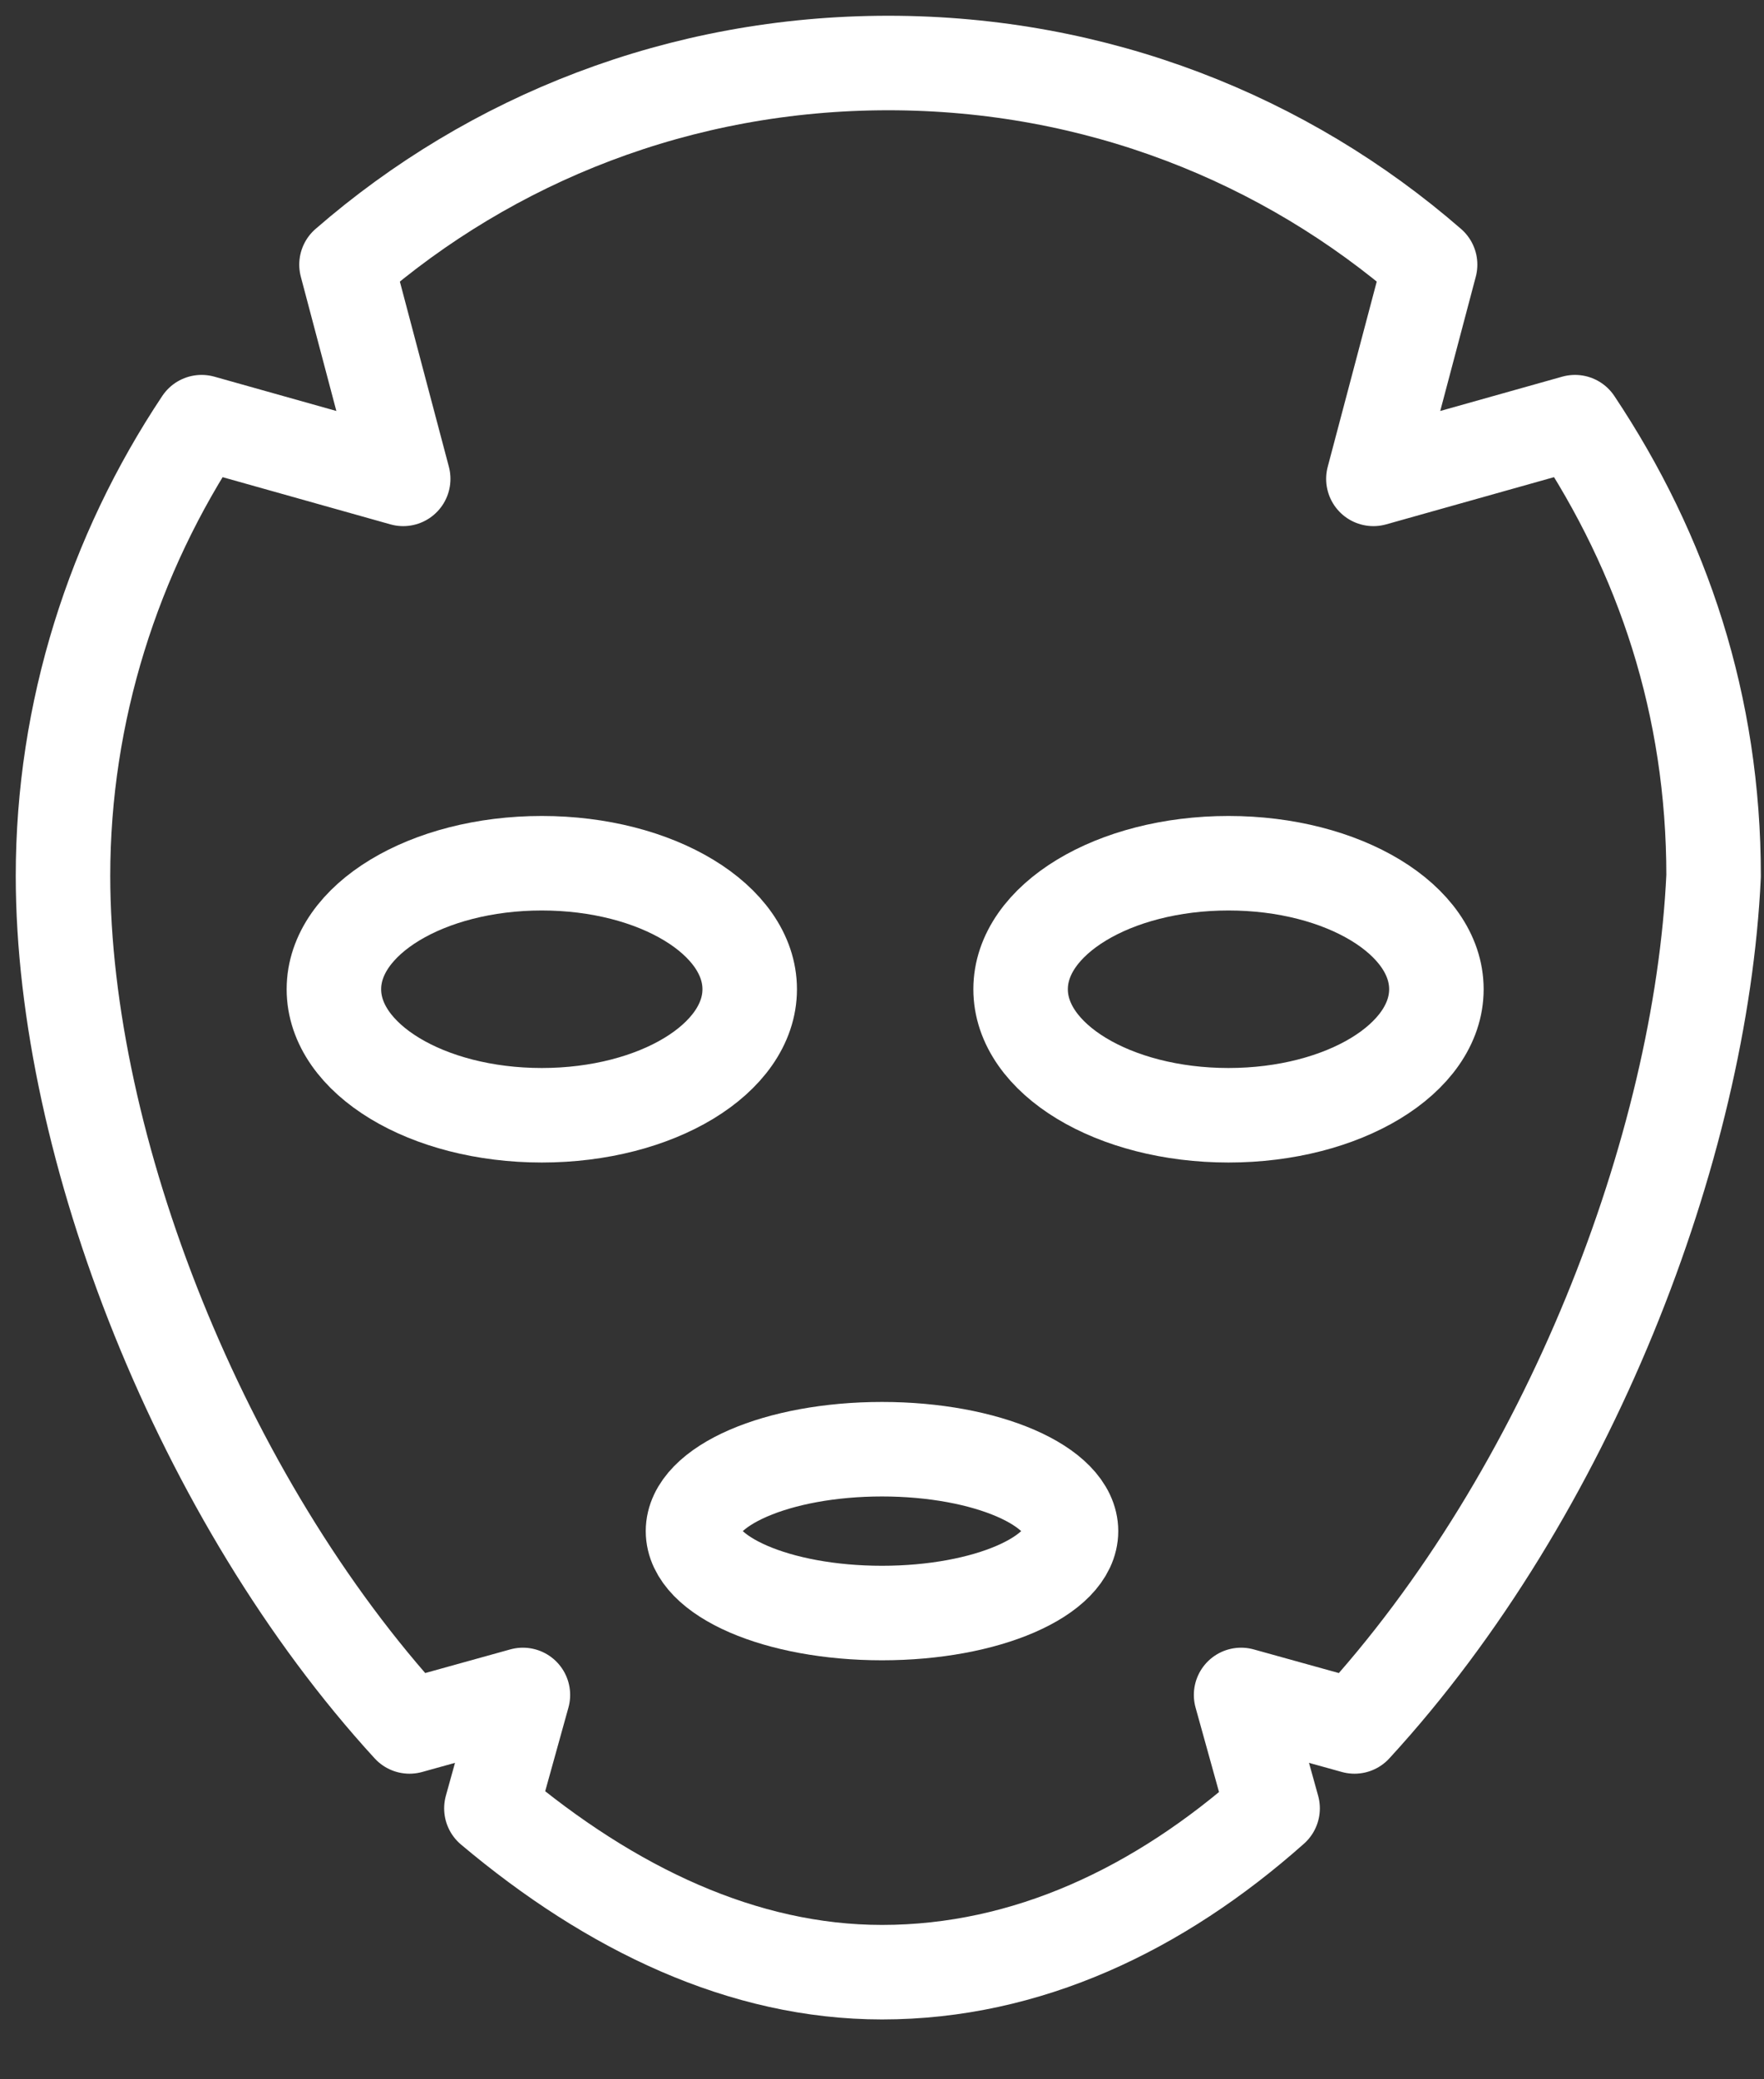
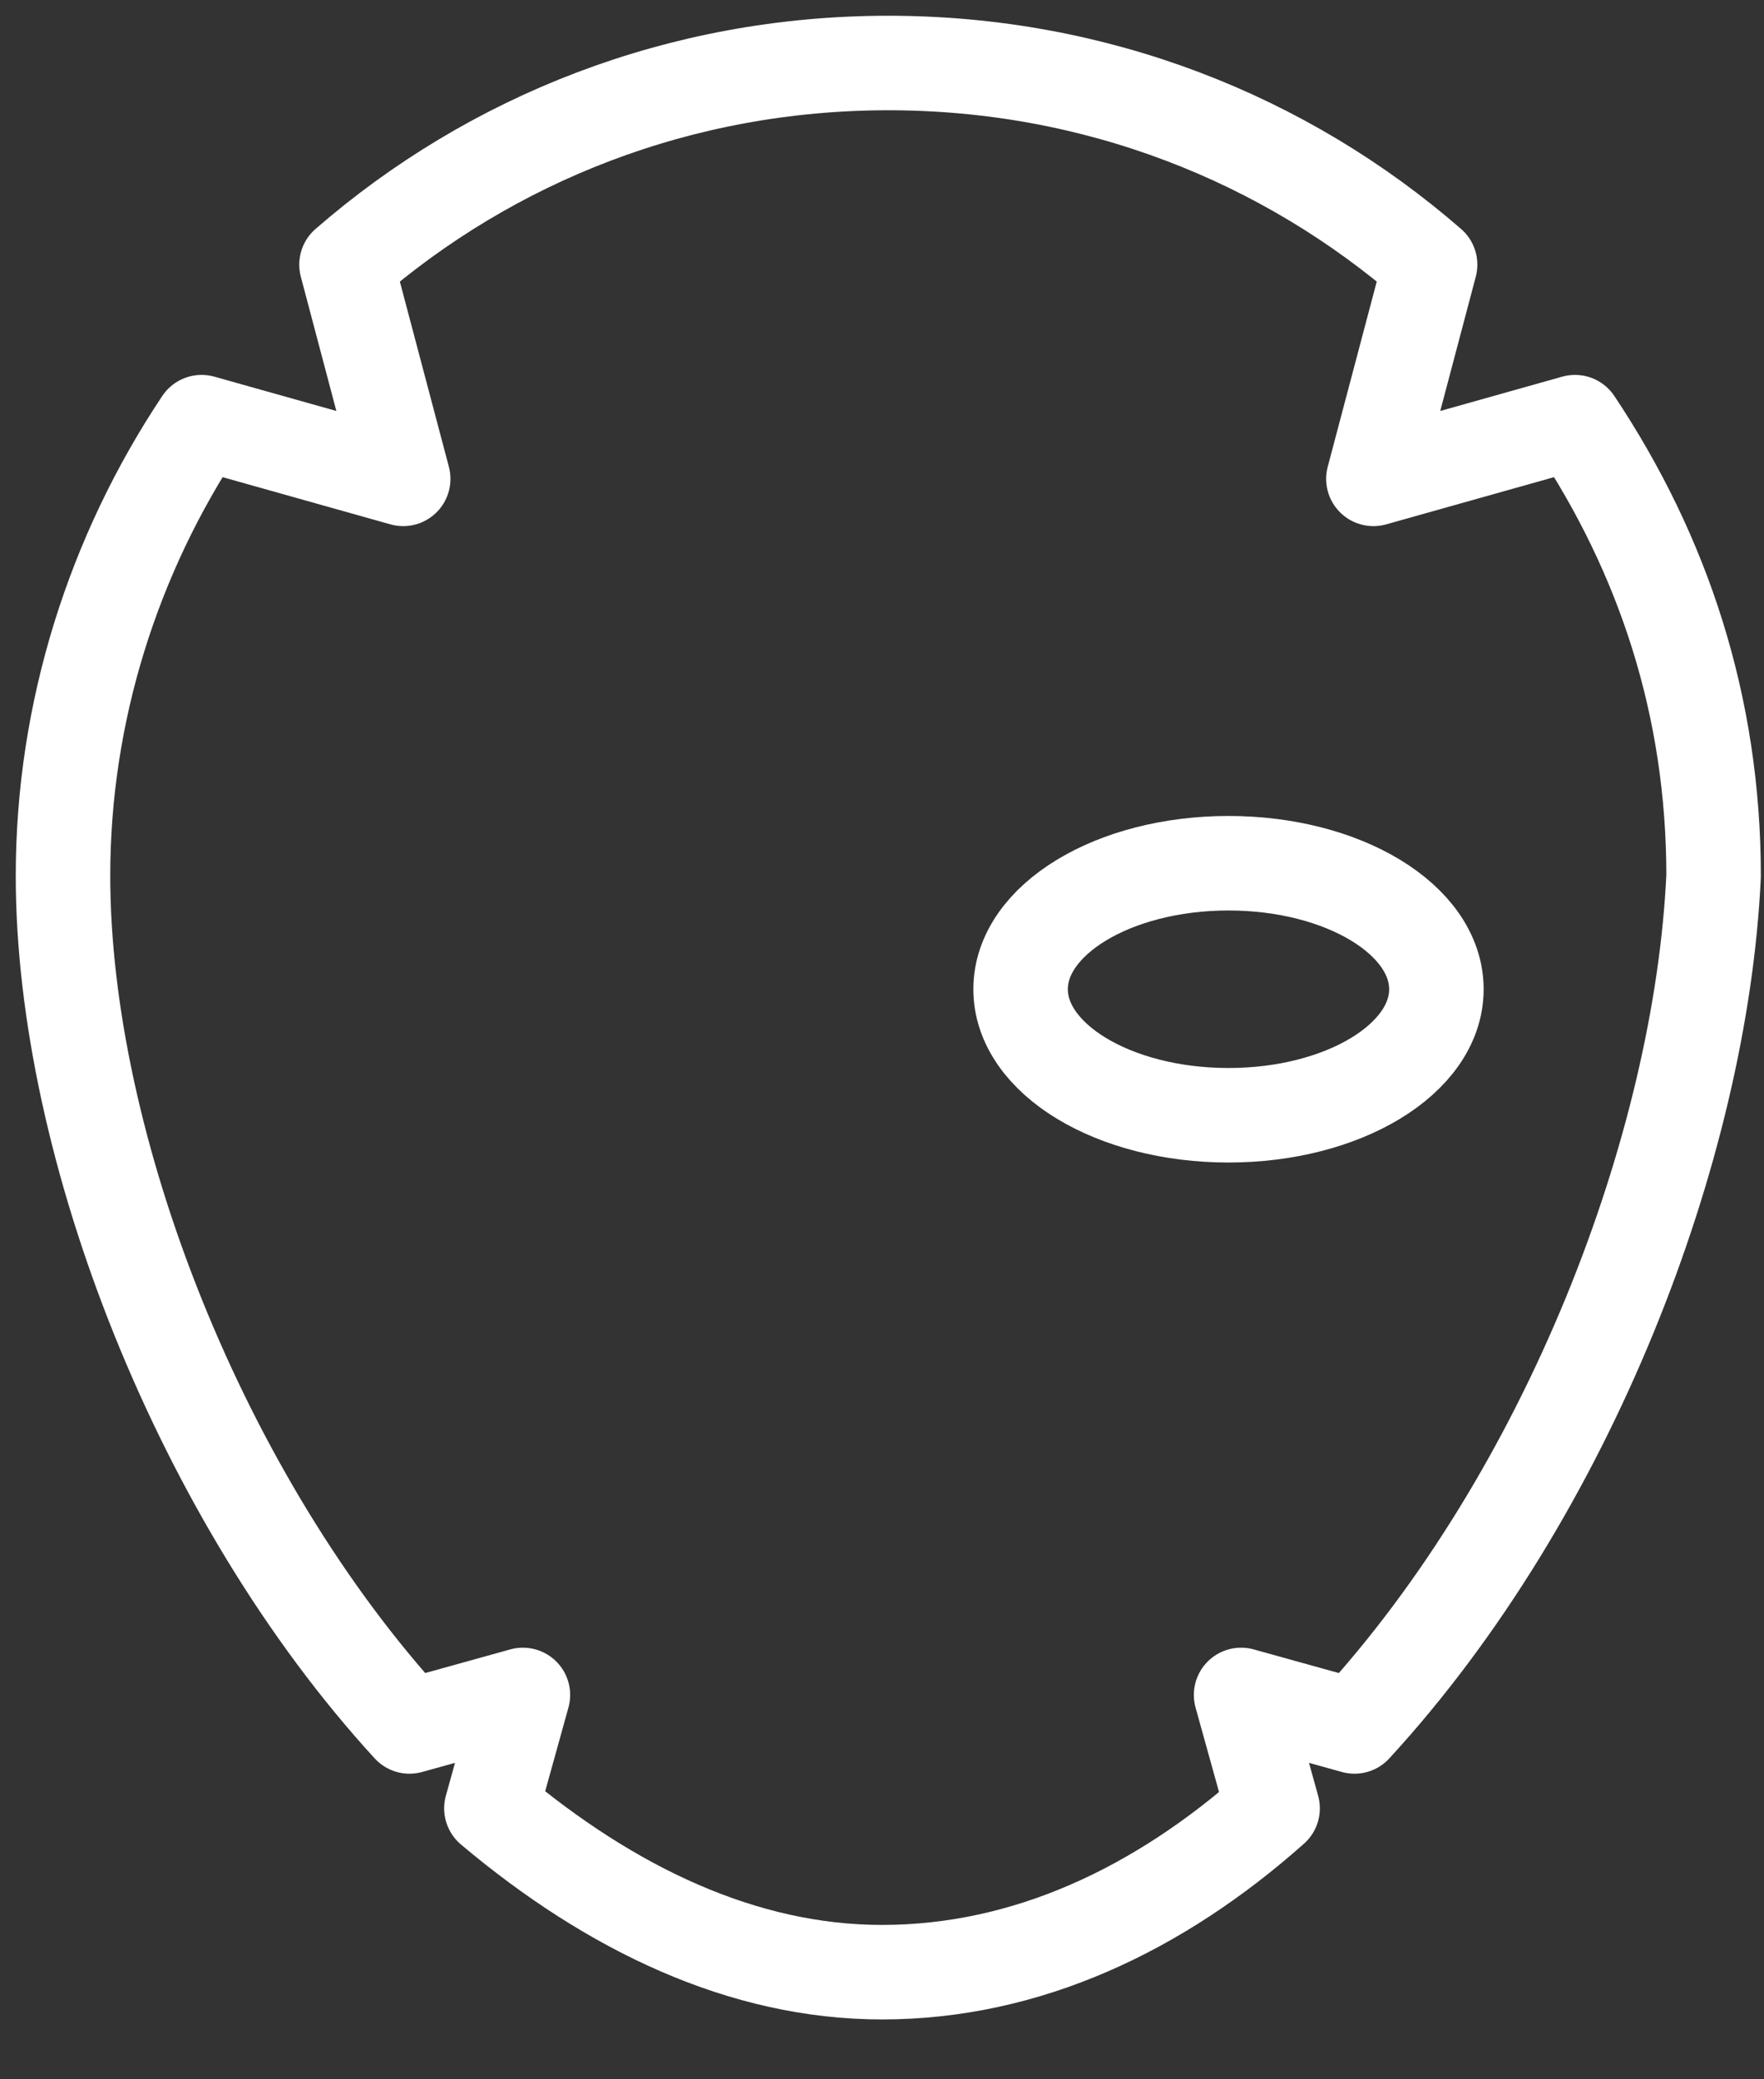
<svg xmlns="http://www.w3.org/2000/svg" width="28" height="33" viewBox="0 0 28 33" fill="none">
  <rect x="0" y="0" width="28" height="33" fill="#333333" stroke="none" />
  <path d="M21.5 27.4L19.7 26.9L20.2 28.7C18.4 30.3 16.3 31.3 14 31.3C11.8 31.3 9.7 30.3 7.8 28.7L8.3 26.9L6.5 27.4C3.2 23.8 1 18.2 1 13.9C1 11.3 1.8 8.8 3.2 6.7L6.4 7.6L5.5 4.2C7.8 2.2 10.8 1 14.1 1C17.4 1 20.4 2.2 22.7 4.2L21.8 7.6L25 6.7C26.4 8.8 27.2 11.2 27.2 13.9C27 18.2 24.9 23.7 21.5 27.4Z" stroke="white" stroke-width="1.5" stroke-miterlimit="10" stroke-linecap="round" stroke-linejoin="round" />
-   <path d="M8.6 17.7C10.422 17.7 11.9 16.805 11.9 15.7C11.9 14.595 10.422 13.7 8.6 13.7C6.777 13.7 5.3 14.595 5.3 15.7C5.3 16.805 6.777 17.7 8.6 17.7Z" stroke="white" stroke-width="1.5" stroke-miterlimit="10" stroke-linecap="round" stroke-linejoin="round" />
  <path d="M19.5 17.7C21.323 17.7 22.8 16.805 22.8 15.7C22.8 14.595 21.323 13.7 19.5 13.7C17.677 13.7 16.2 14.595 16.2 15.7C16.2 16.805 17.677 17.7 19.5 17.7Z" stroke="white" stroke-width="1.5" stroke-miterlimit="10" stroke-linecap="round" stroke-linejoin="round" />
-   <path d="M14 25.6C15.657 25.6 17 25.018 17 24.3C17 23.582 15.657 23 14 23C12.343 23 11 23.582 11 24.3C11 25.018 12.343 25.6 14 25.6Z" stroke="white" stroke-width="1.5" stroke-miterlimit="10" stroke-linecap="round" stroke-linejoin="round" />
</svg>